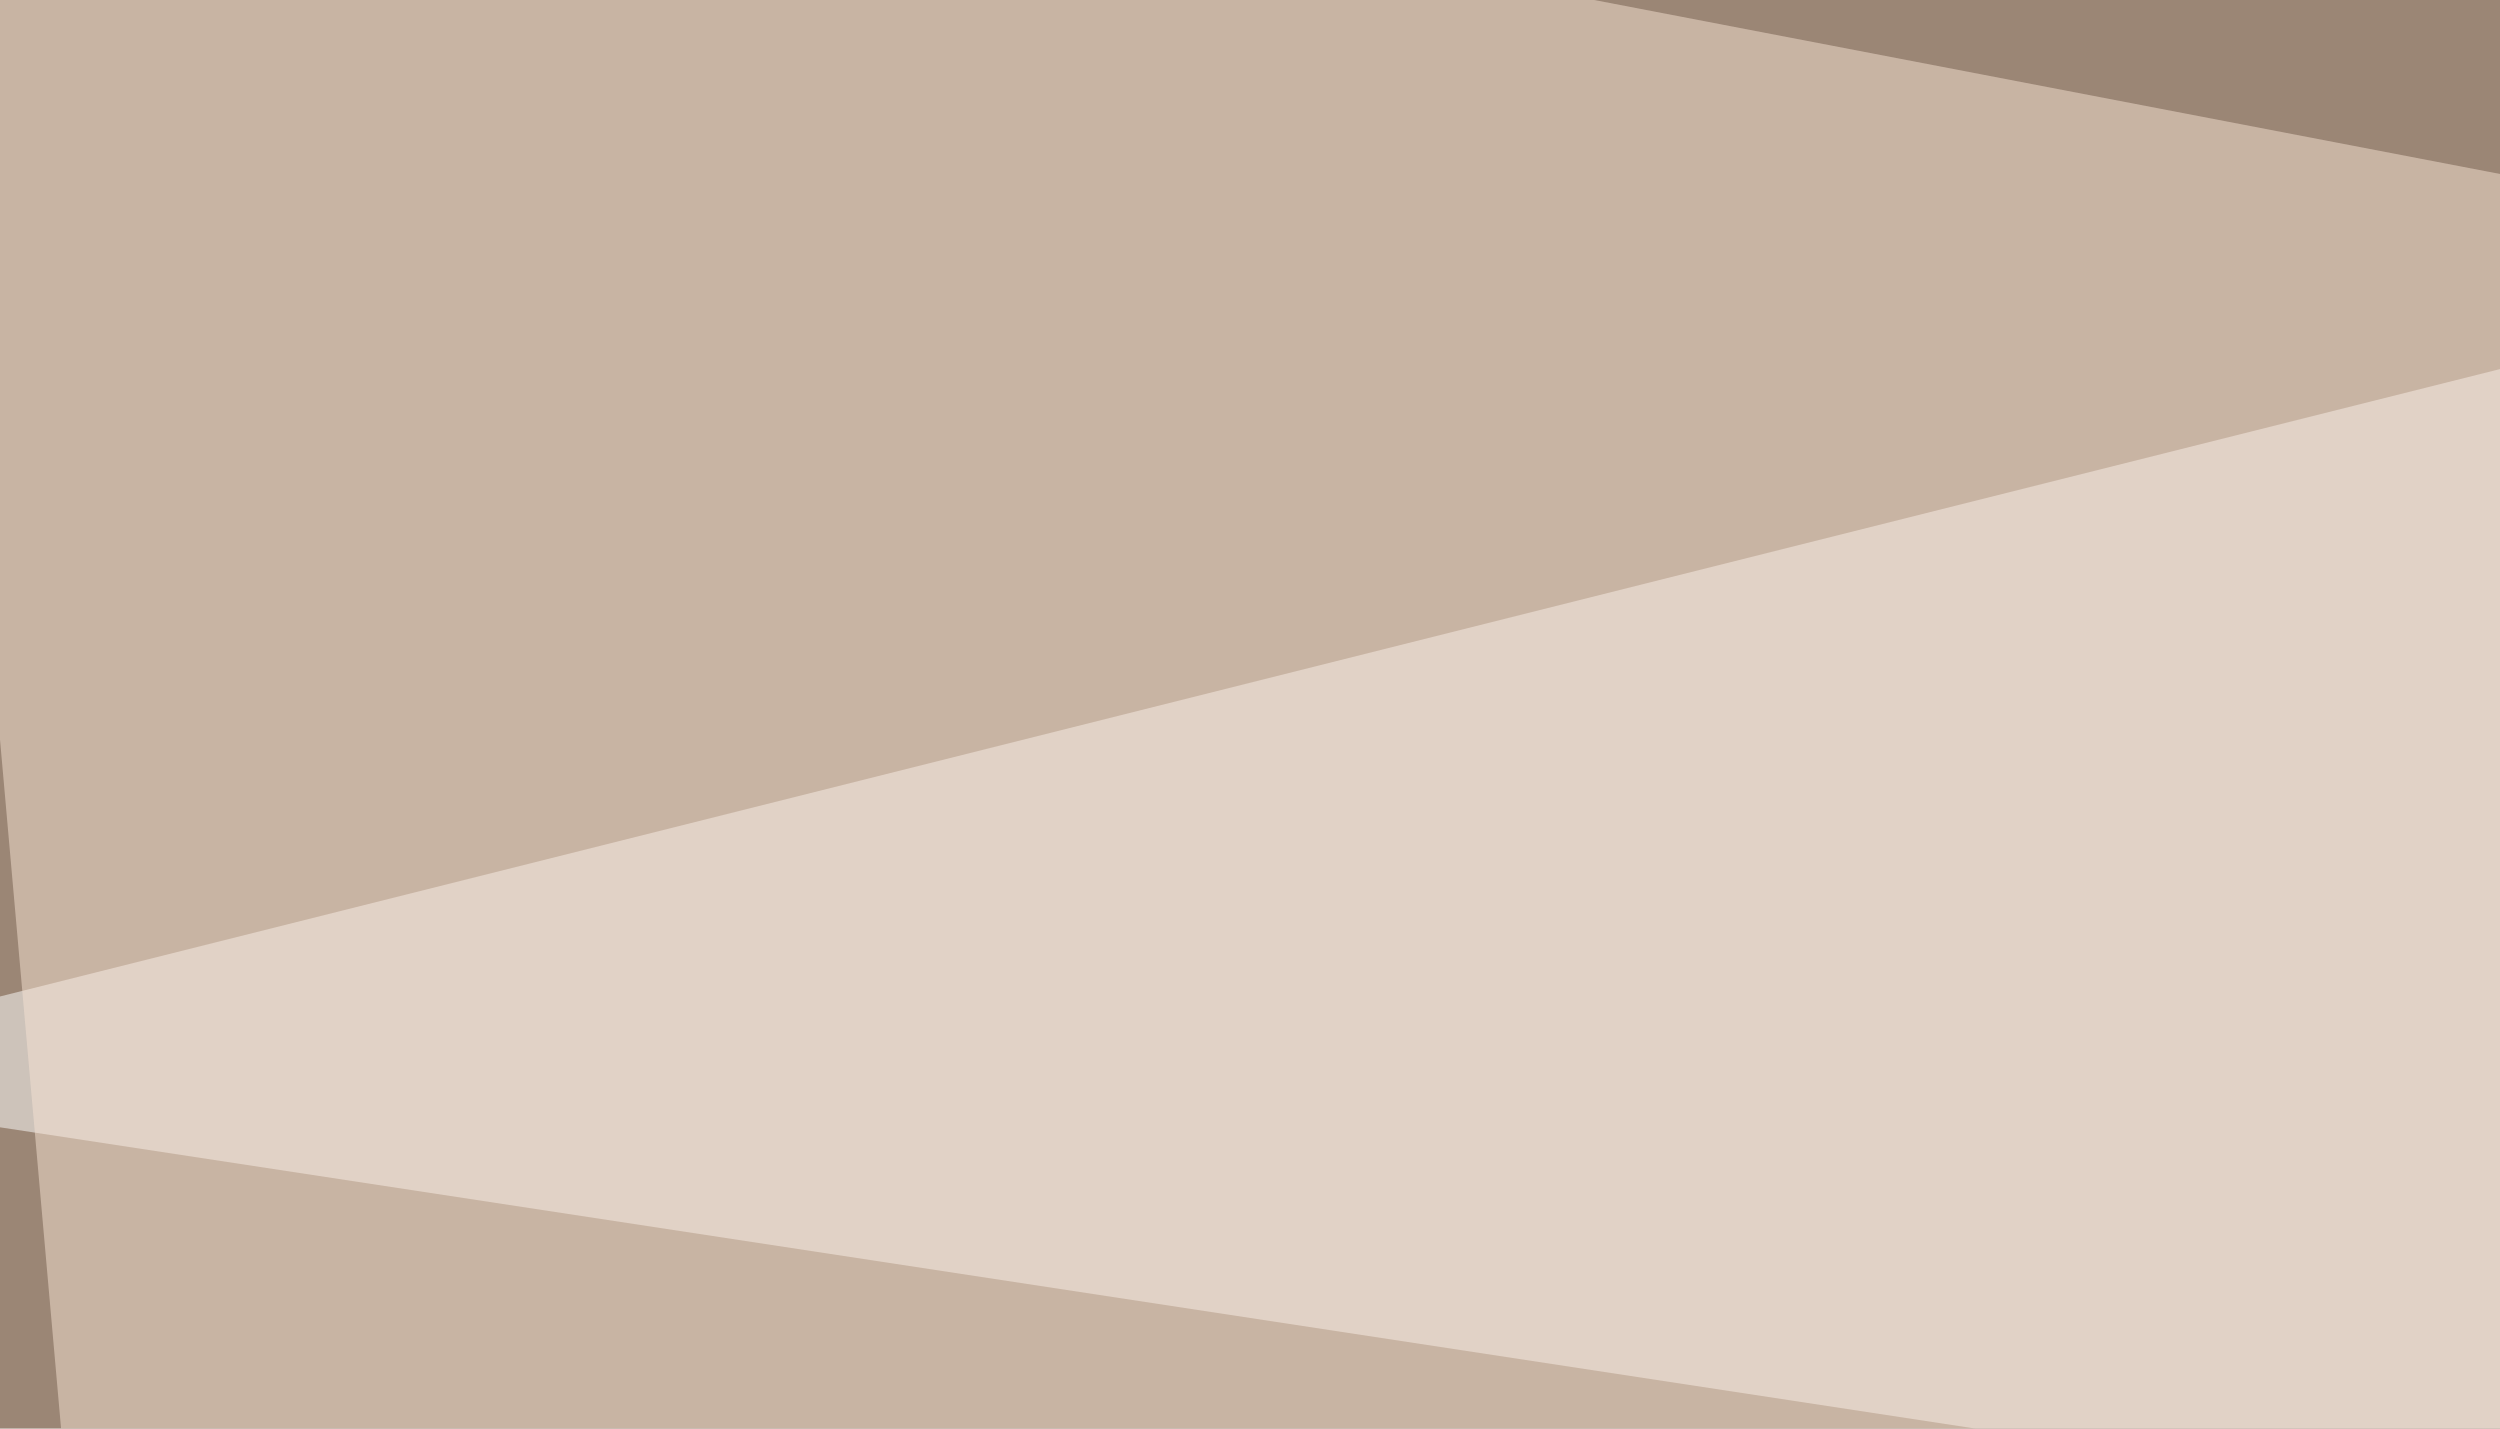
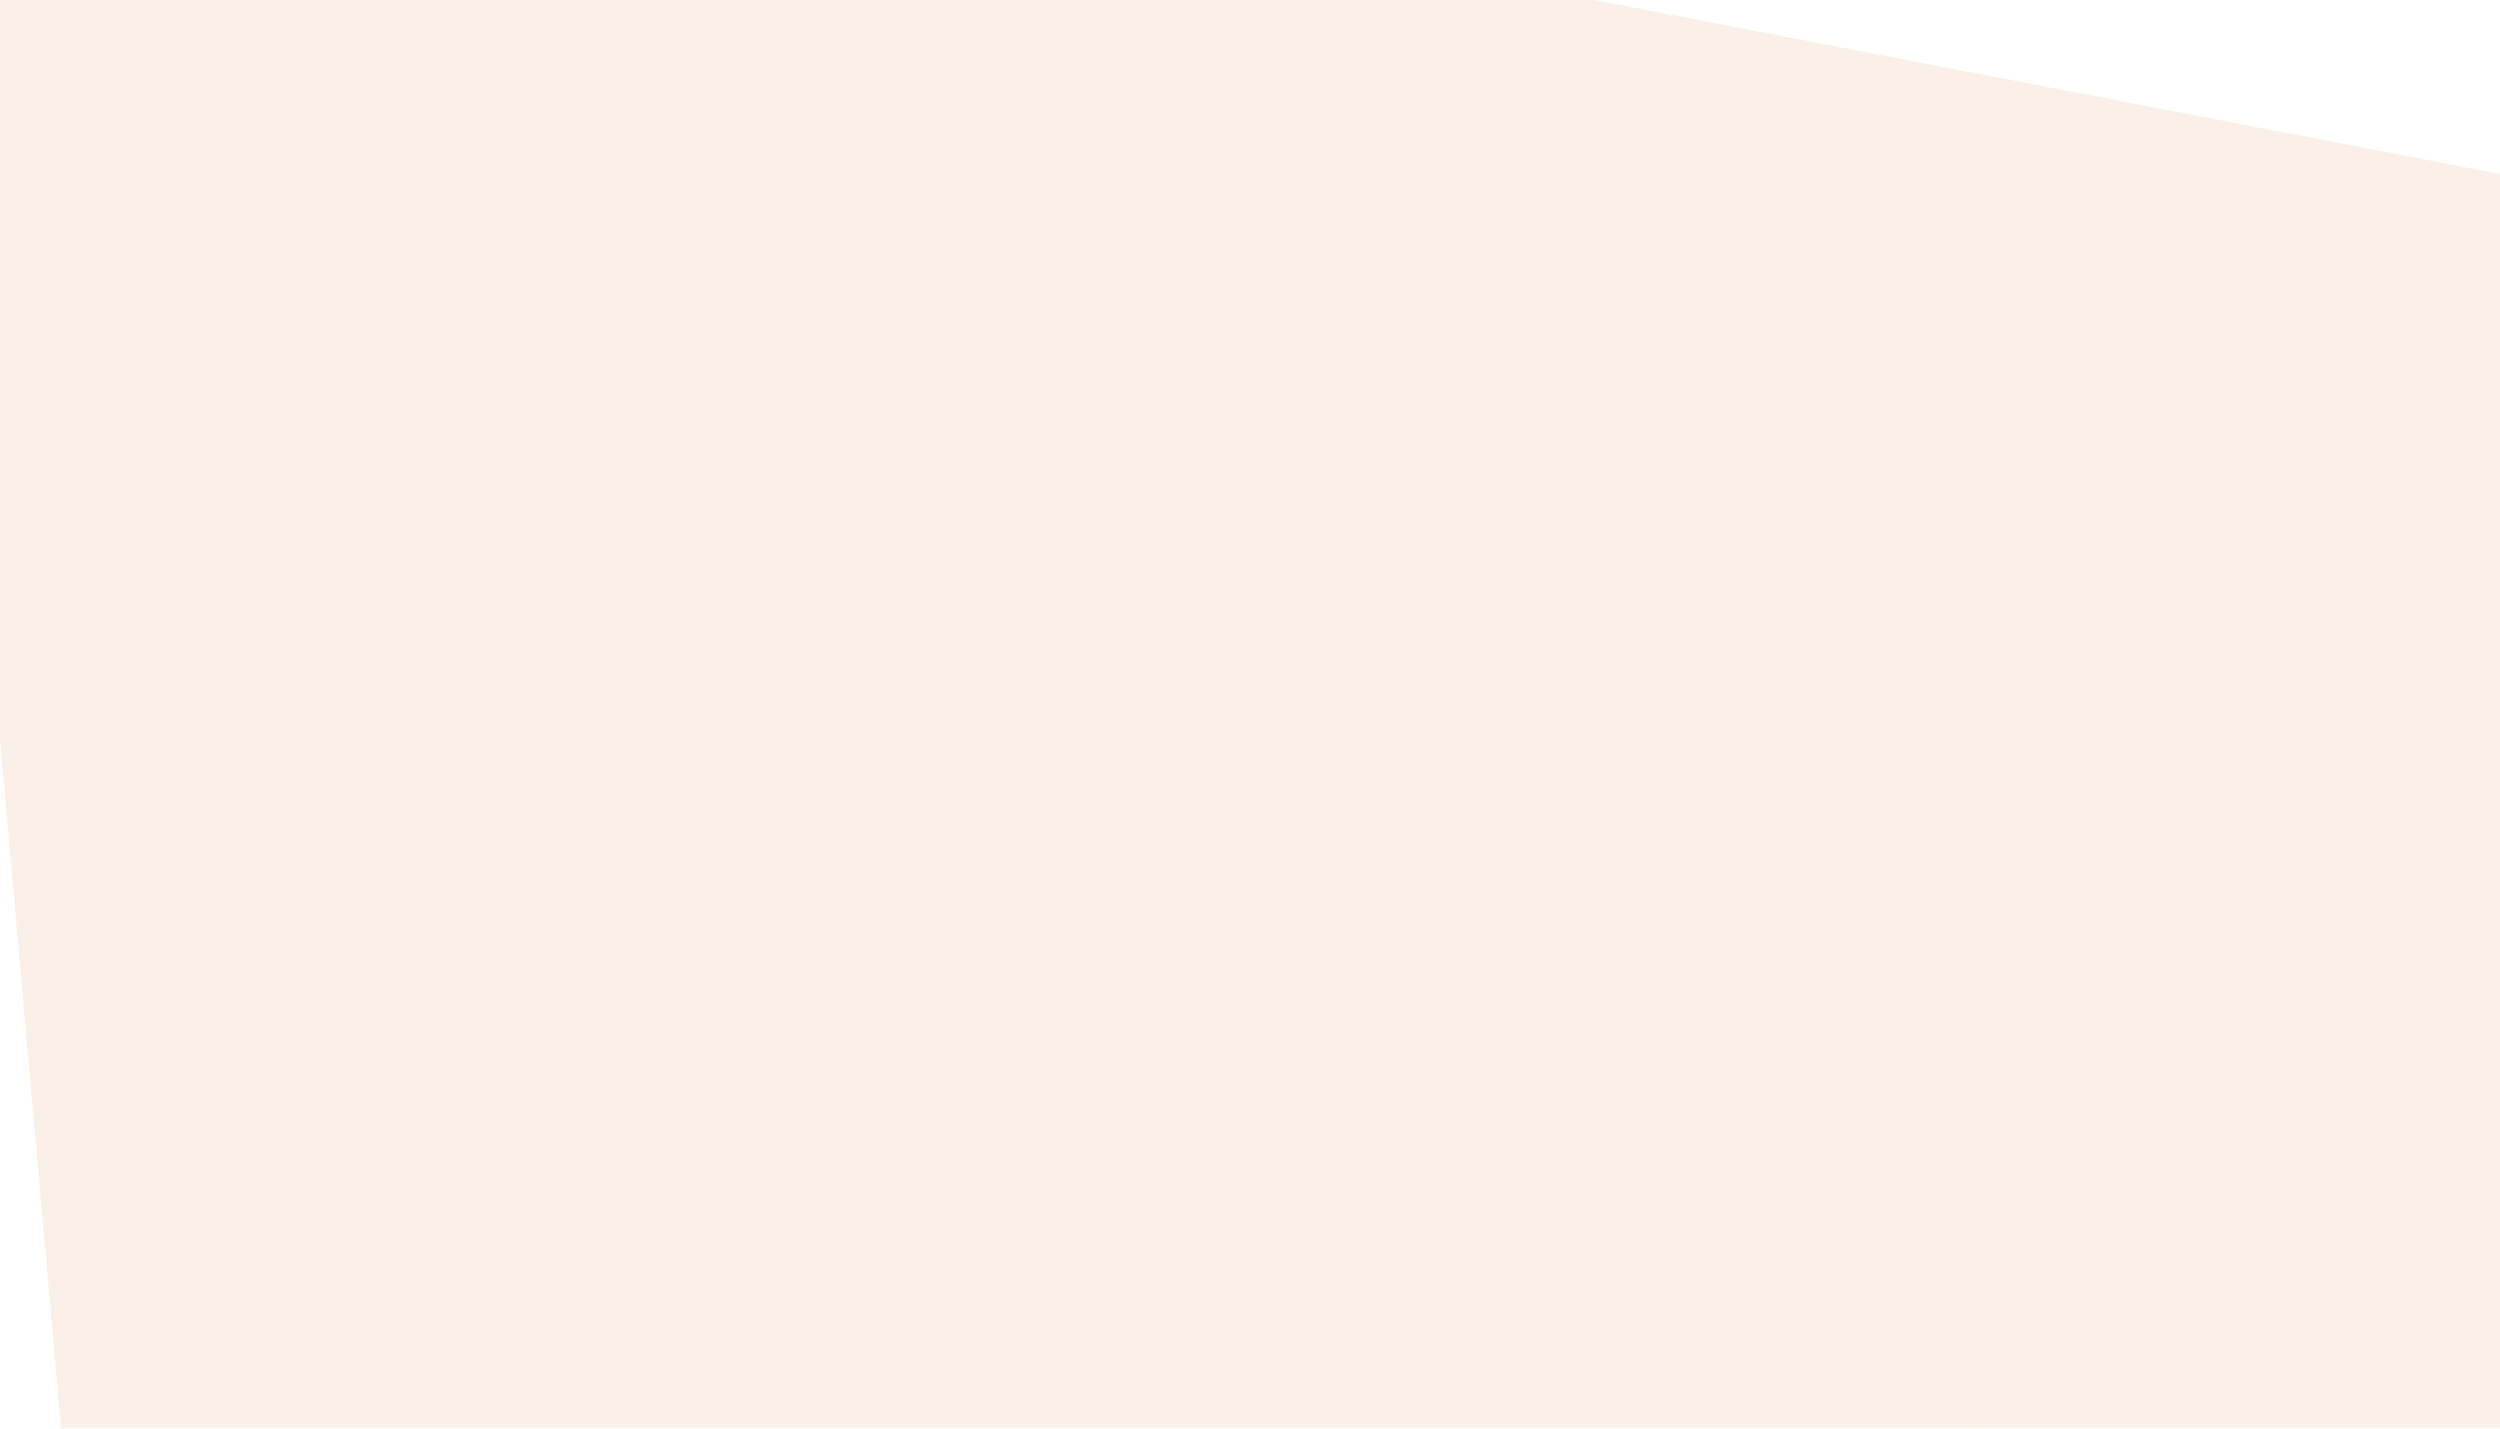
<svg xmlns="http://www.w3.org/2000/svg" width="350" height="200">
  <filter id="a">
    <feGaussianBlur stdDeviation="55" />
  </filter>
-   <rect width="100%" height="100%" fill="#9b8675" />
  <g filter="url(#a)">
    <g fill-opacity=".5">
-       <path fill="#080000" d="M780.8 540.5L-45.4 385.3 728 250.5z" />
      <path fill="#fff" d="M780.8 276.9l-826.2-126L736.8-45.4z" />
-       <path fill="#0b0000" d="M-45.4 482l301.7-252 155.3 310.5z" />
      <path fill="#f7e3d2" d="M19 317.9l776.4-208L-13.2-45.4z" />
    </g>
  </g>
</svg>